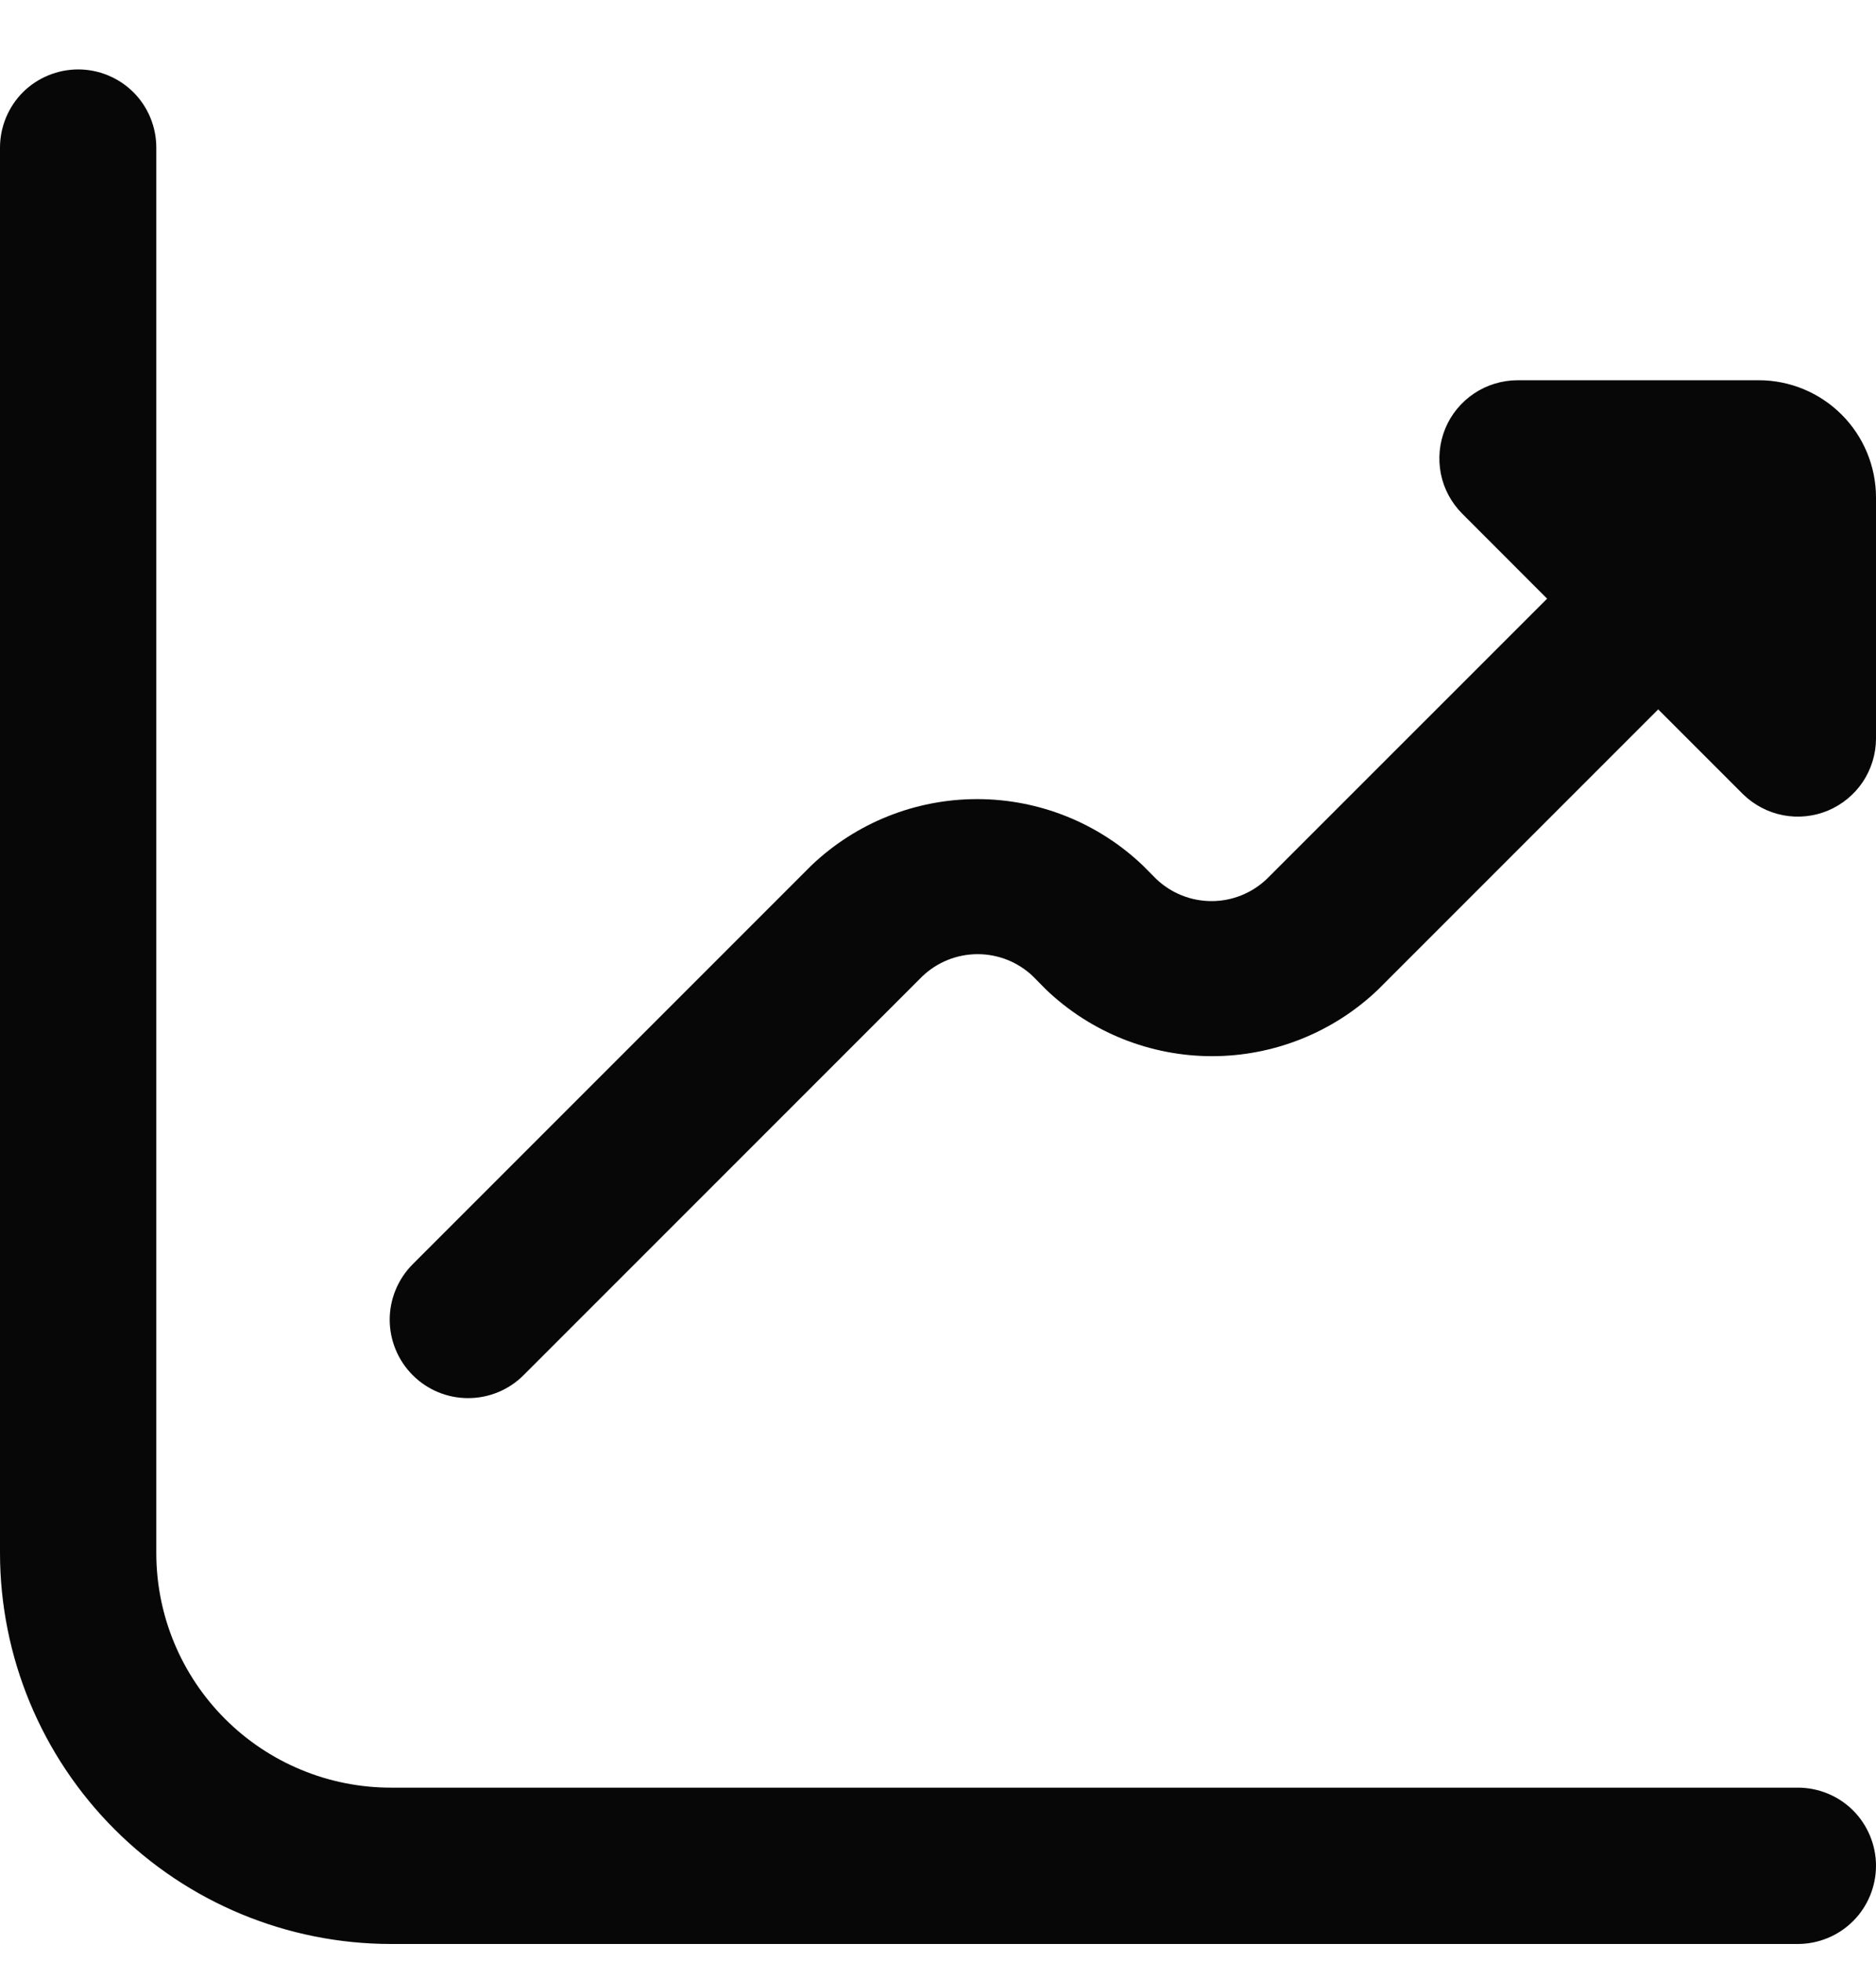
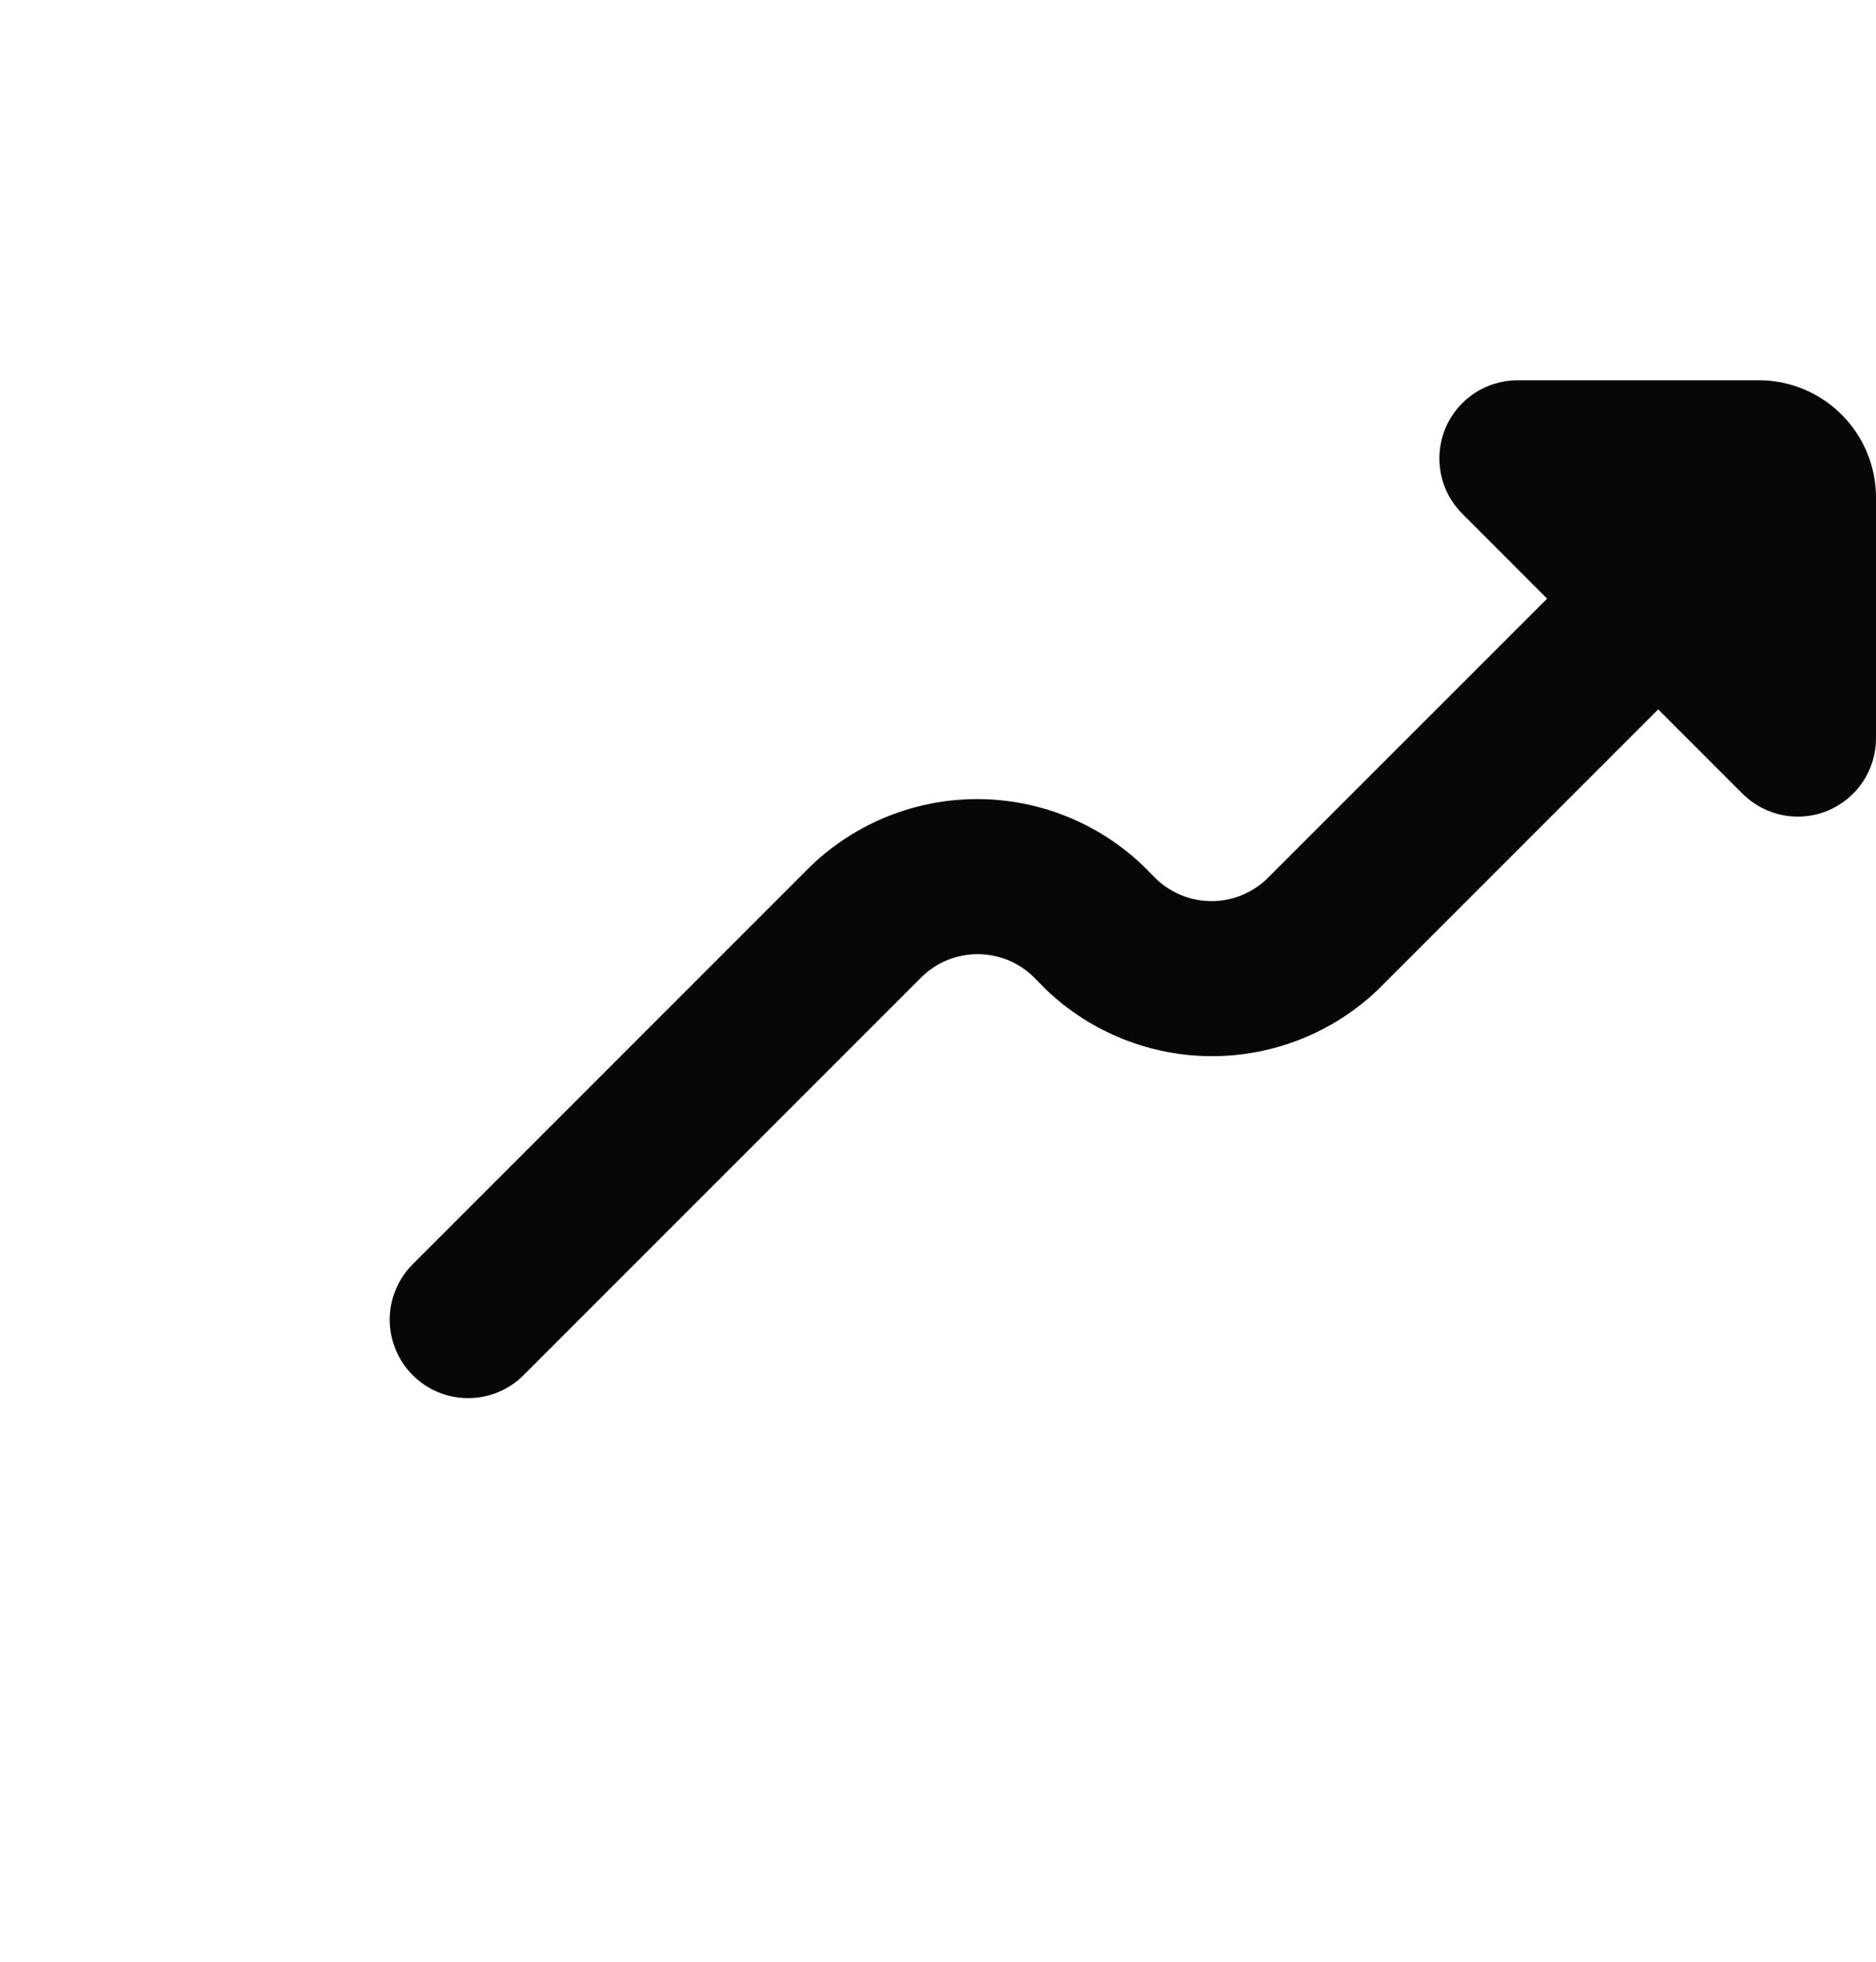
<svg xmlns="http://www.w3.org/2000/svg" width="22" height="23" viewBox="0 0 22 23" fill="none">
  <g clip-path="url(#clip0_677_7946)">
    <path d="M20.625 4.458H17.796C17.615 4.459 17.437 4.512 17.287 4.613C17.136 4.714 17.018 4.857 16.949 5.024C16.88 5.192 16.862 5.376 16.897 5.554C16.932 5.732 17.02 5.895 17.148 6.023L18.143 7.019L14.856 10.305C14.681 10.472 14.449 10.565 14.208 10.565C13.966 10.565 13.734 10.472 13.559 10.305L13.403 10.148C12.879 9.648 12.183 9.369 11.459 9.369C10.734 9.369 10.038 9.648 9.514 10.148L4.839 14.823C4.667 14.996 4.57 15.23 4.57 15.474C4.571 15.718 4.668 15.952 4.841 16.124C5.013 16.296 5.247 16.393 5.491 16.392C5.735 16.392 5.969 16.295 6.141 16.122L10.816 11.447C10.991 11.28 11.223 11.187 11.465 11.187C11.707 11.187 11.939 11.28 12.114 11.447L12.269 11.604C12.793 12.104 13.49 12.383 14.214 12.383C14.938 12.383 15.635 12.104 16.159 11.604L19.446 8.317L20.441 9.312C20.57 9.438 20.733 9.524 20.91 9.558C21.087 9.592 21.27 9.573 21.436 9.504C21.602 9.434 21.744 9.318 21.845 9.168C21.945 9.018 21.999 8.842 22 8.662V5.833C22 5.469 21.855 5.119 21.597 4.861C21.339 4.603 20.989 4.458 20.625 4.458Z" fill="#070707" />
-     <path d="M21.083 20.959H4.583C3.854 20.959 3.155 20.669 2.639 20.153C2.123 19.637 1.833 18.938 1.833 18.209V1.731C1.833 1.488 1.737 1.254 1.565 1.082C1.393 0.911 1.16 0.814 0.917 0.814C0.674 0.814 0.44 0.911 0.268 1.082C0.097 1.254 0 1.488 0 1.731L0 18.209C0.001 19.424 0.485 20.589 1.344 21.448C2.203 22.307 3.368 22.791 4.583 22.792H21.083C21.326 22.792 21.56 22.695 21.732 22.523C21.903 22.352 22 22.118 22 21.875C22 21.632 21.903 21.399 21.732 21.227C21.56 21.055 21.326 20.959 21.083 20.959Z" fill="#070707" />
  </g>
  <defs>
    <clipPath id="clip0_677_7946">
      <rect width="22" height="22" fill="white" transform="translate(0 0.814)" />
    </clipPath>
  </defs>
</svg>